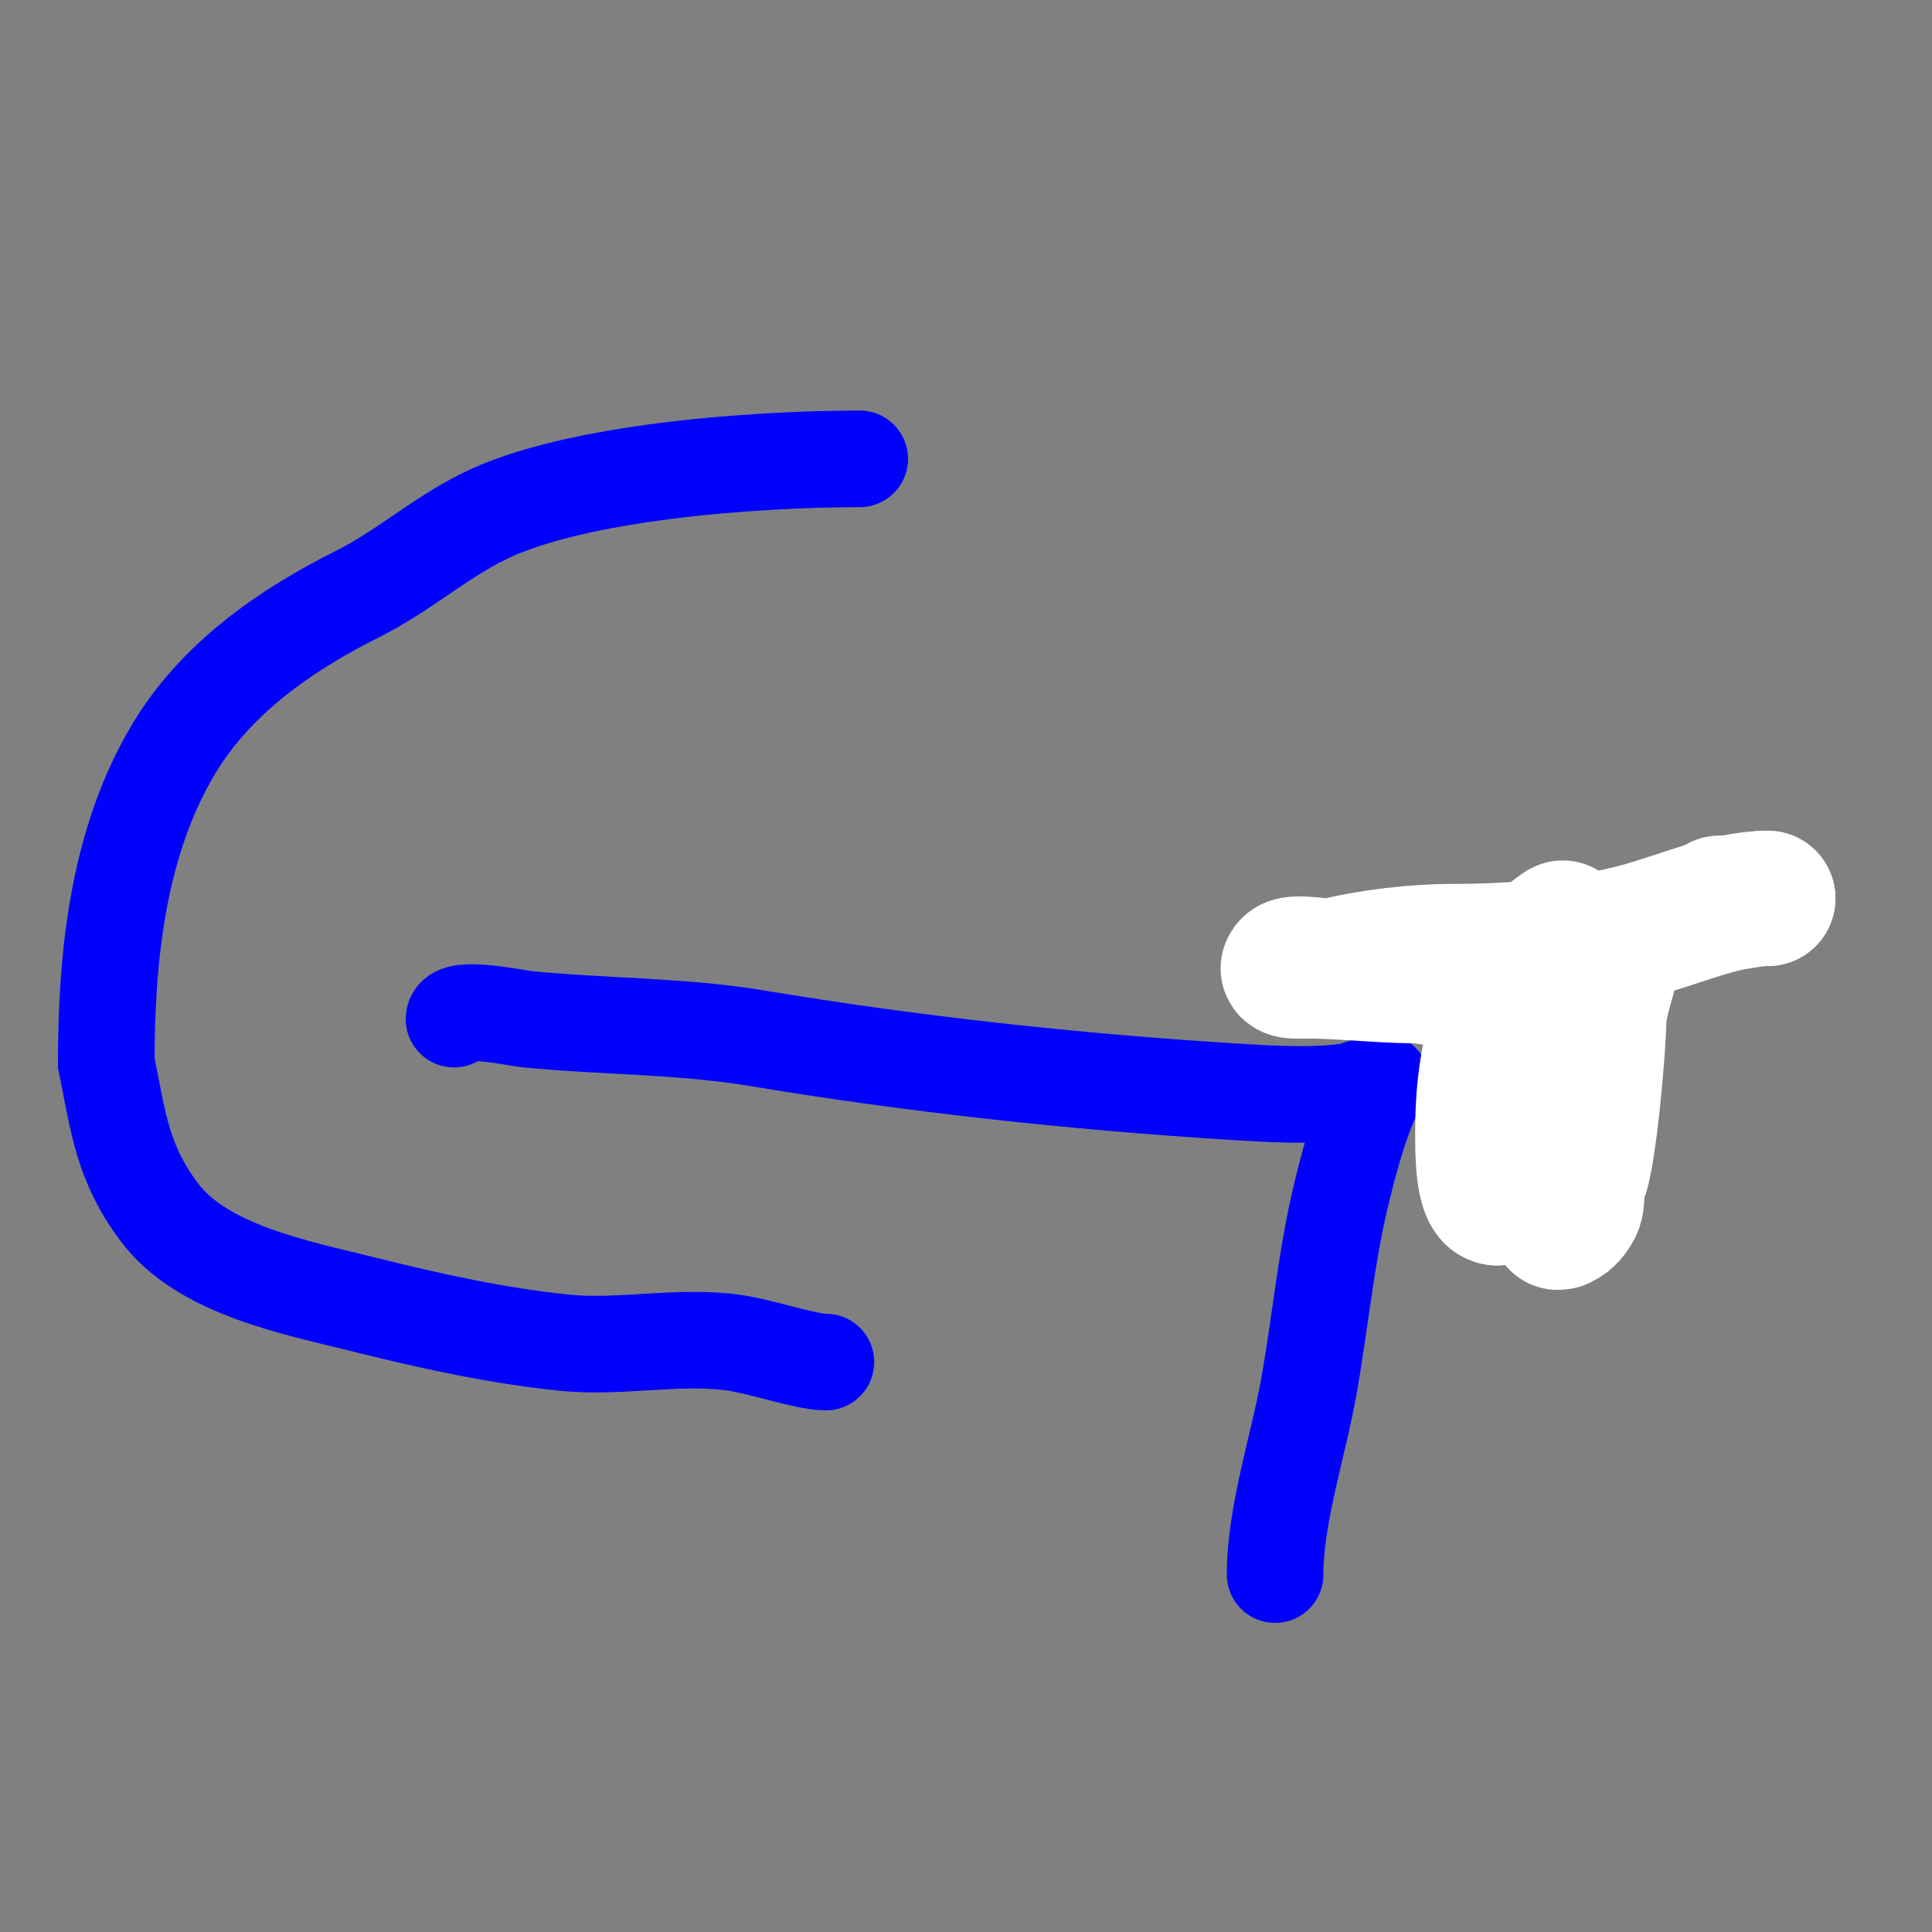
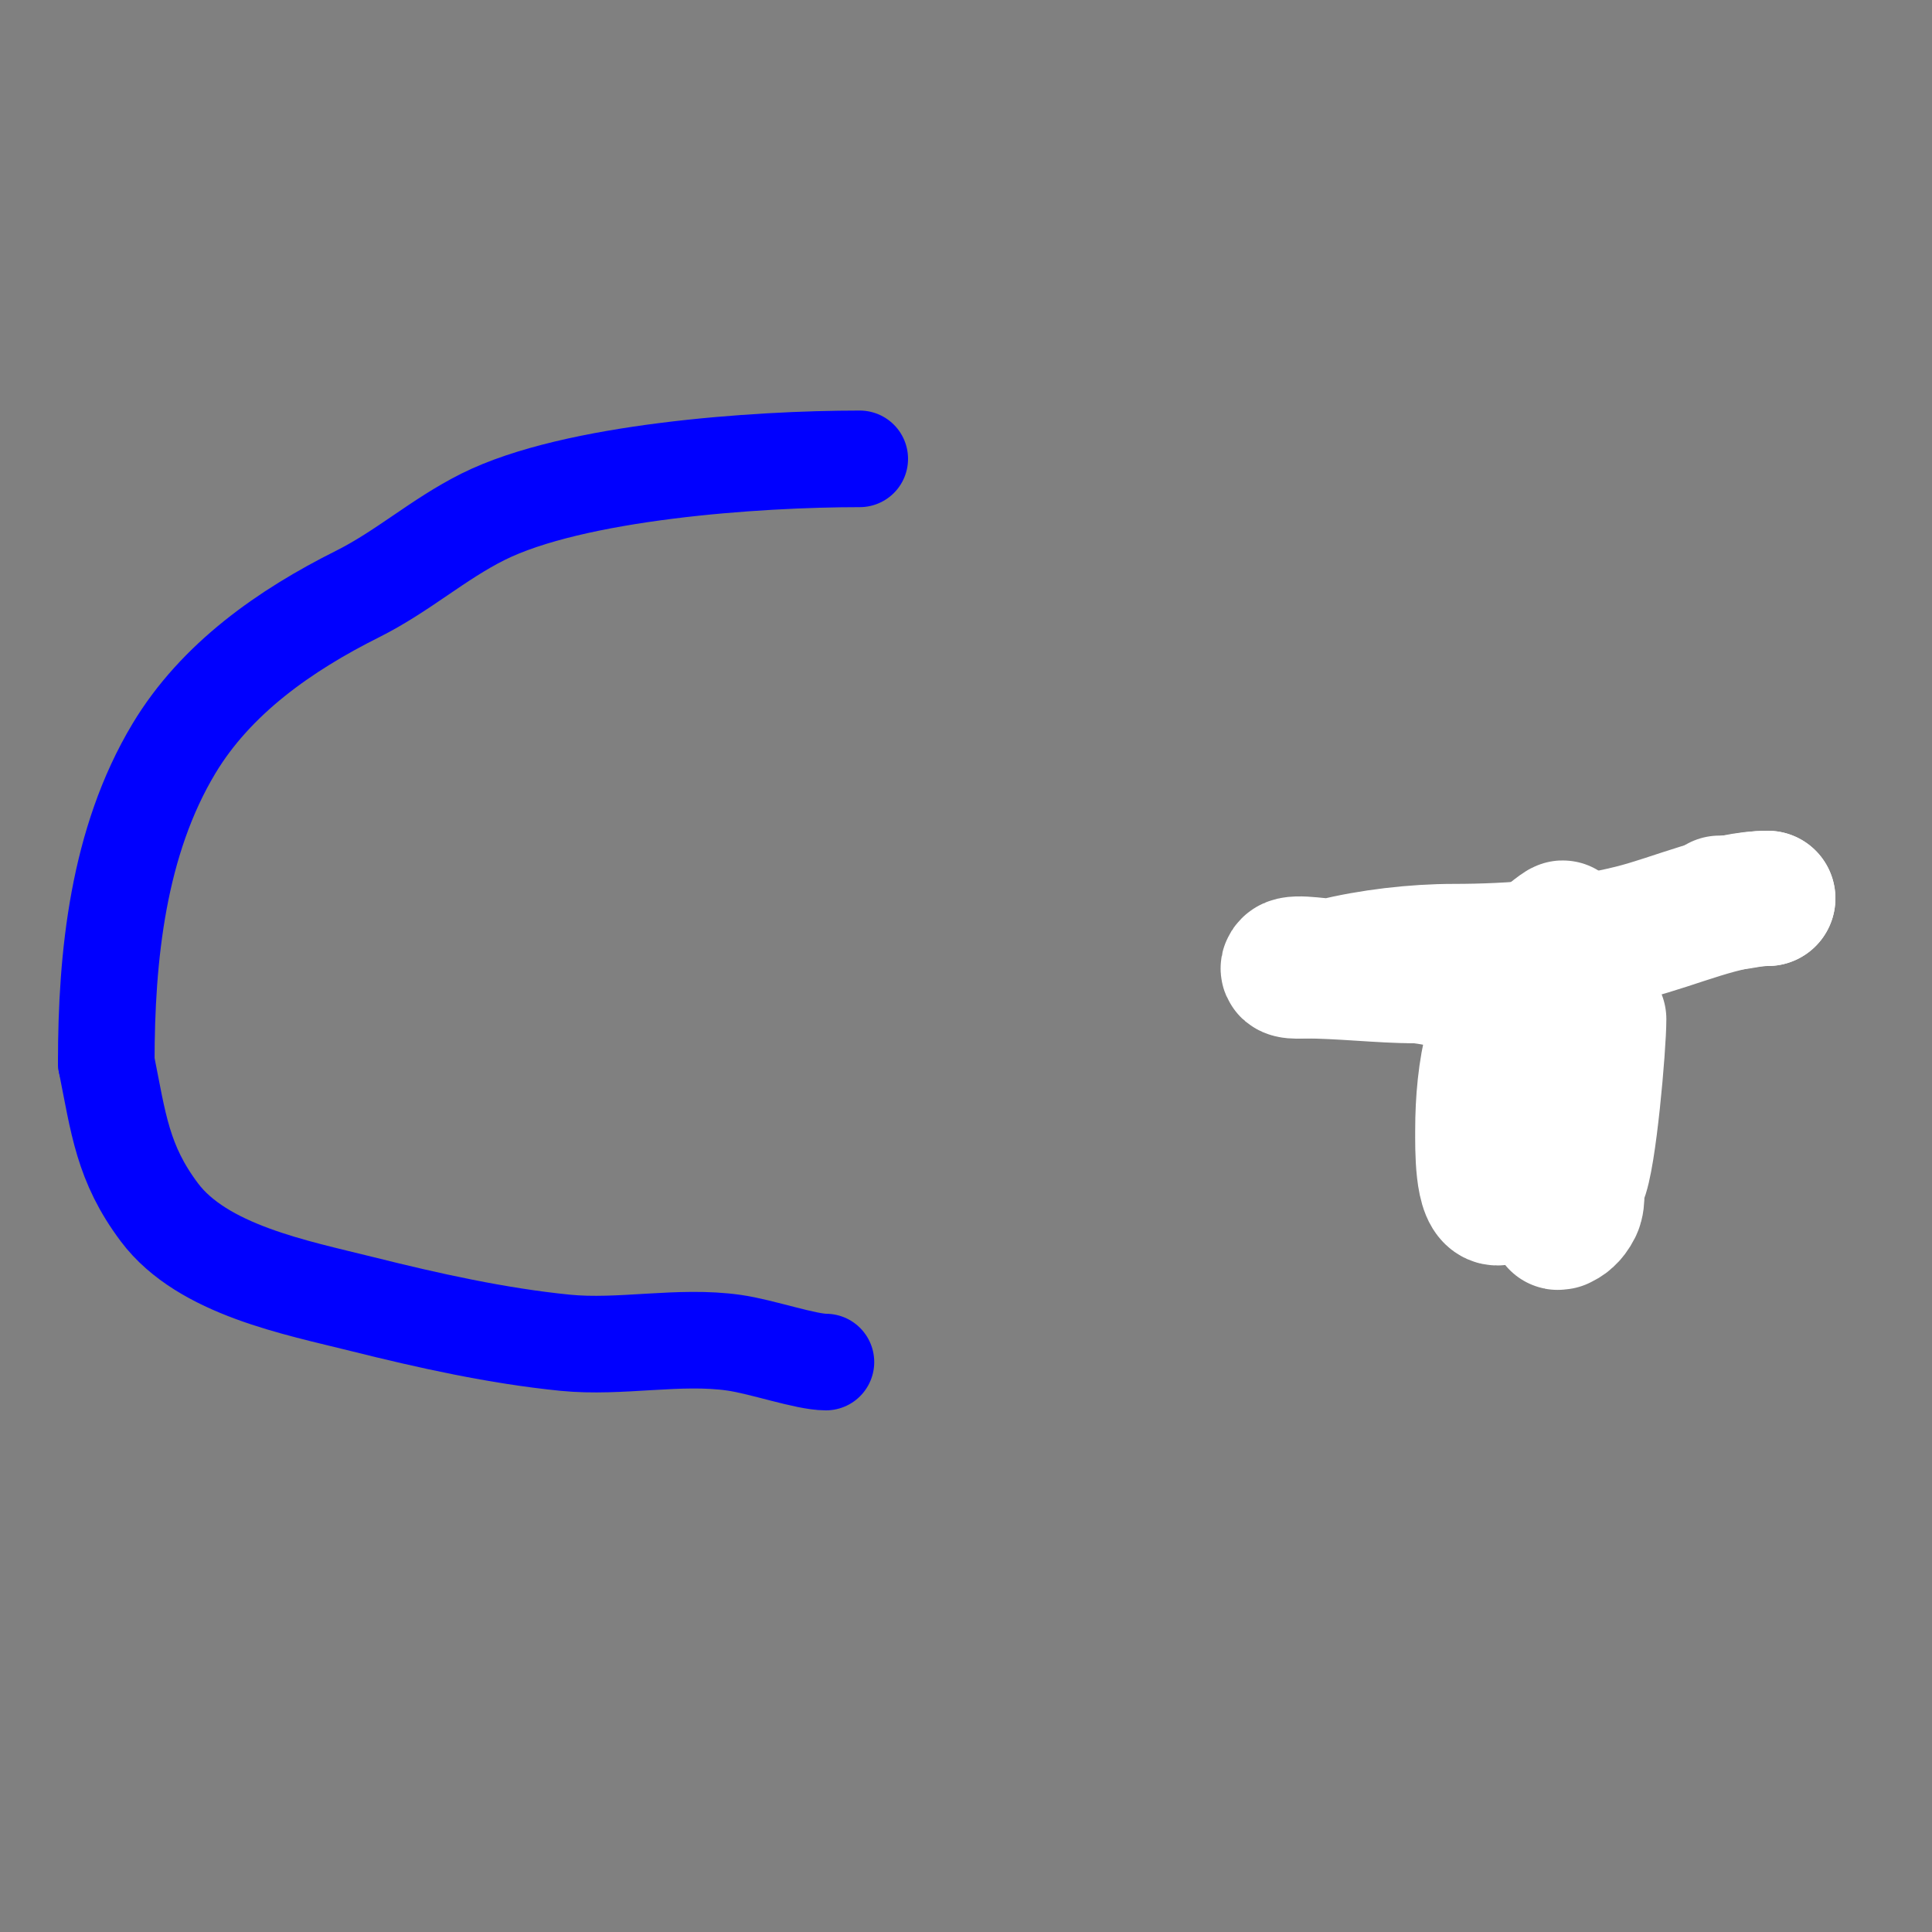
<svg xmlns="http://www.w3.org/2000/svg" viewBox="0 0 400 400" version="1.1">
  <rect x="0" y="0" width="400" height="400" fill="#808080" stroke="none" />
  <g fill="none" stroke="#0000ff" stroke-width="20" stroke-linecap="round" stroke-linejoin="round">
    <path d="M178,95c-21.392,0 -59.214,2.607 -78,12c-9.348,4.674 -16.563,11.282 -26,16c-14.919,7.46 -29.283,17.471 -38,32c-11.562,19.269 -14,42.892 -14,65" />
    <path d="M22,220c2.533,12.665 3.386,20.848 11,31c8.951,11.934 28.327,15.582 42,19c13.77,3.443 27.952,6.595 42,8c11.486,1.149 23.578,-1.632 35,0c5.773,0.825 14.807,4 19,4" />
-     <path d="M94,211c0,-2.964 13.053,-0.195 15,0c16.164,1.616 31.854,1.309 48,4c32.125,5.354 65.464,8.967 98,11c7.453,0.466 16.579,1.06 24,0c0.244,-0.035 7,-2 7,-2c0,0 -0.733,0.467 -1,1c-3.182,6.365 -5.215,13.86 -7,21c-3.39,13.562 -4.576,27.265 -7,41c-2.168,12.284 -7,26.553 -7,39" />
  </g>
  <g fill="none" stroke="#ffffff" stroke-width="28" stroke-linecap="round" stroke-linejoin="round">
    <path d="M323,253c-1.729,0 1.127,0.746 3,-3c0.87,-1.739 0.077,-4.154 1,-6c1.948,-3.896 4,-27.627 4,-33" />
-     <path d="M331,211c0,-2.429 2,-9 2,-9c0,0 -5.362,8.043 -6,9c-5.487,8.23 -10.921,16.764 -14,26c-0.571,1.713 -1.536,11 -3,11" />
    <path d="M310,248c-3.205,0 -3,-10.521 -3,-14c0,-12.01 2.198,-25.198 10,-33c1.119,-1.119 2.884,-6 4,-6" />
    <path d="M321,195c9.399,-9.399 -9.547,7.274 -13,9c-1.531,0.766 -11.577,-2 -15,-2" />
    <path d="M293,202c-7.037,0 -15.333,-1 -23,-1" />
    <path d="M270,201c-0.354,0 -4.379,0.379 -3,-1c1.079,-1.079 7.629,0.343 9,0c7.701,-1.925 16.953,-3 25,-3c12.182,0 25.375,-1.094 37,-4c8.877,-2.219 19.093,-7 28,-7" />
    <path d="M366,186c-3.998,0 -5.551,1 -10,1" />
  </g>
</svg>